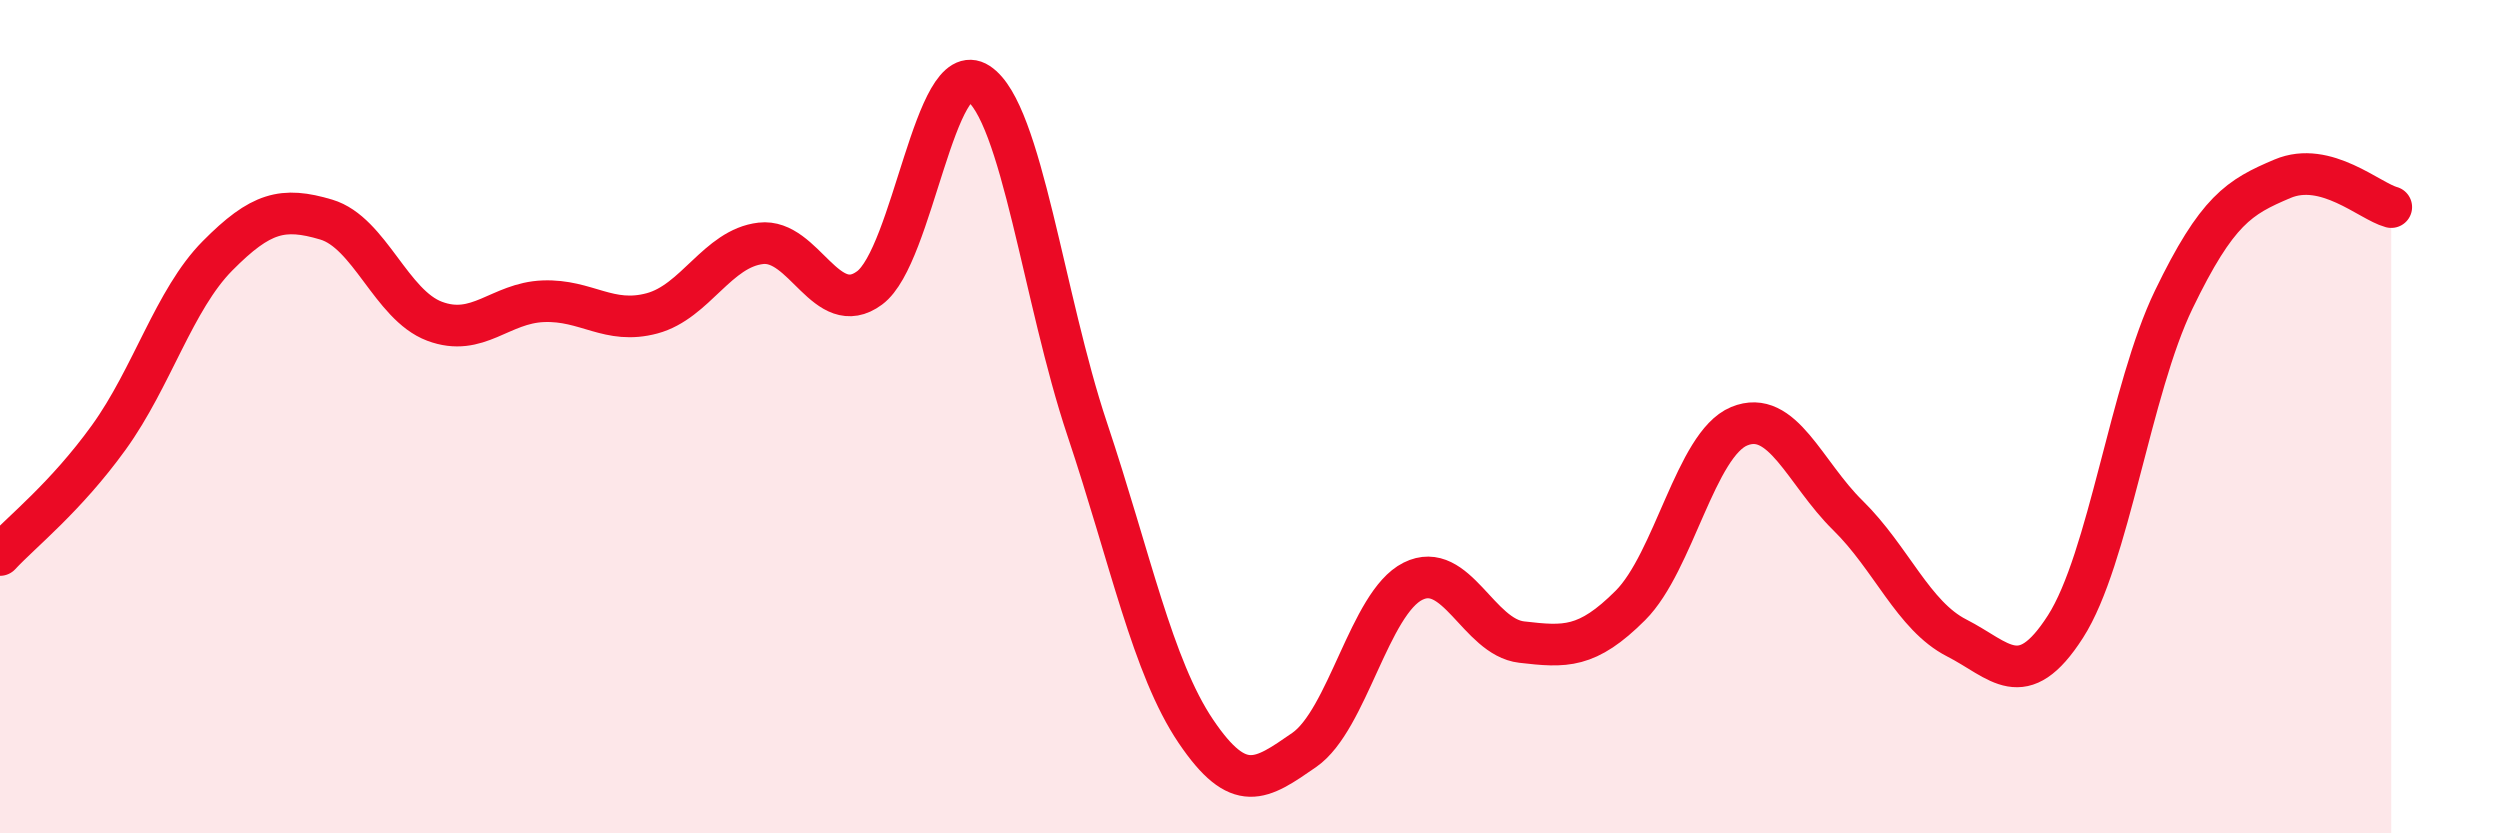
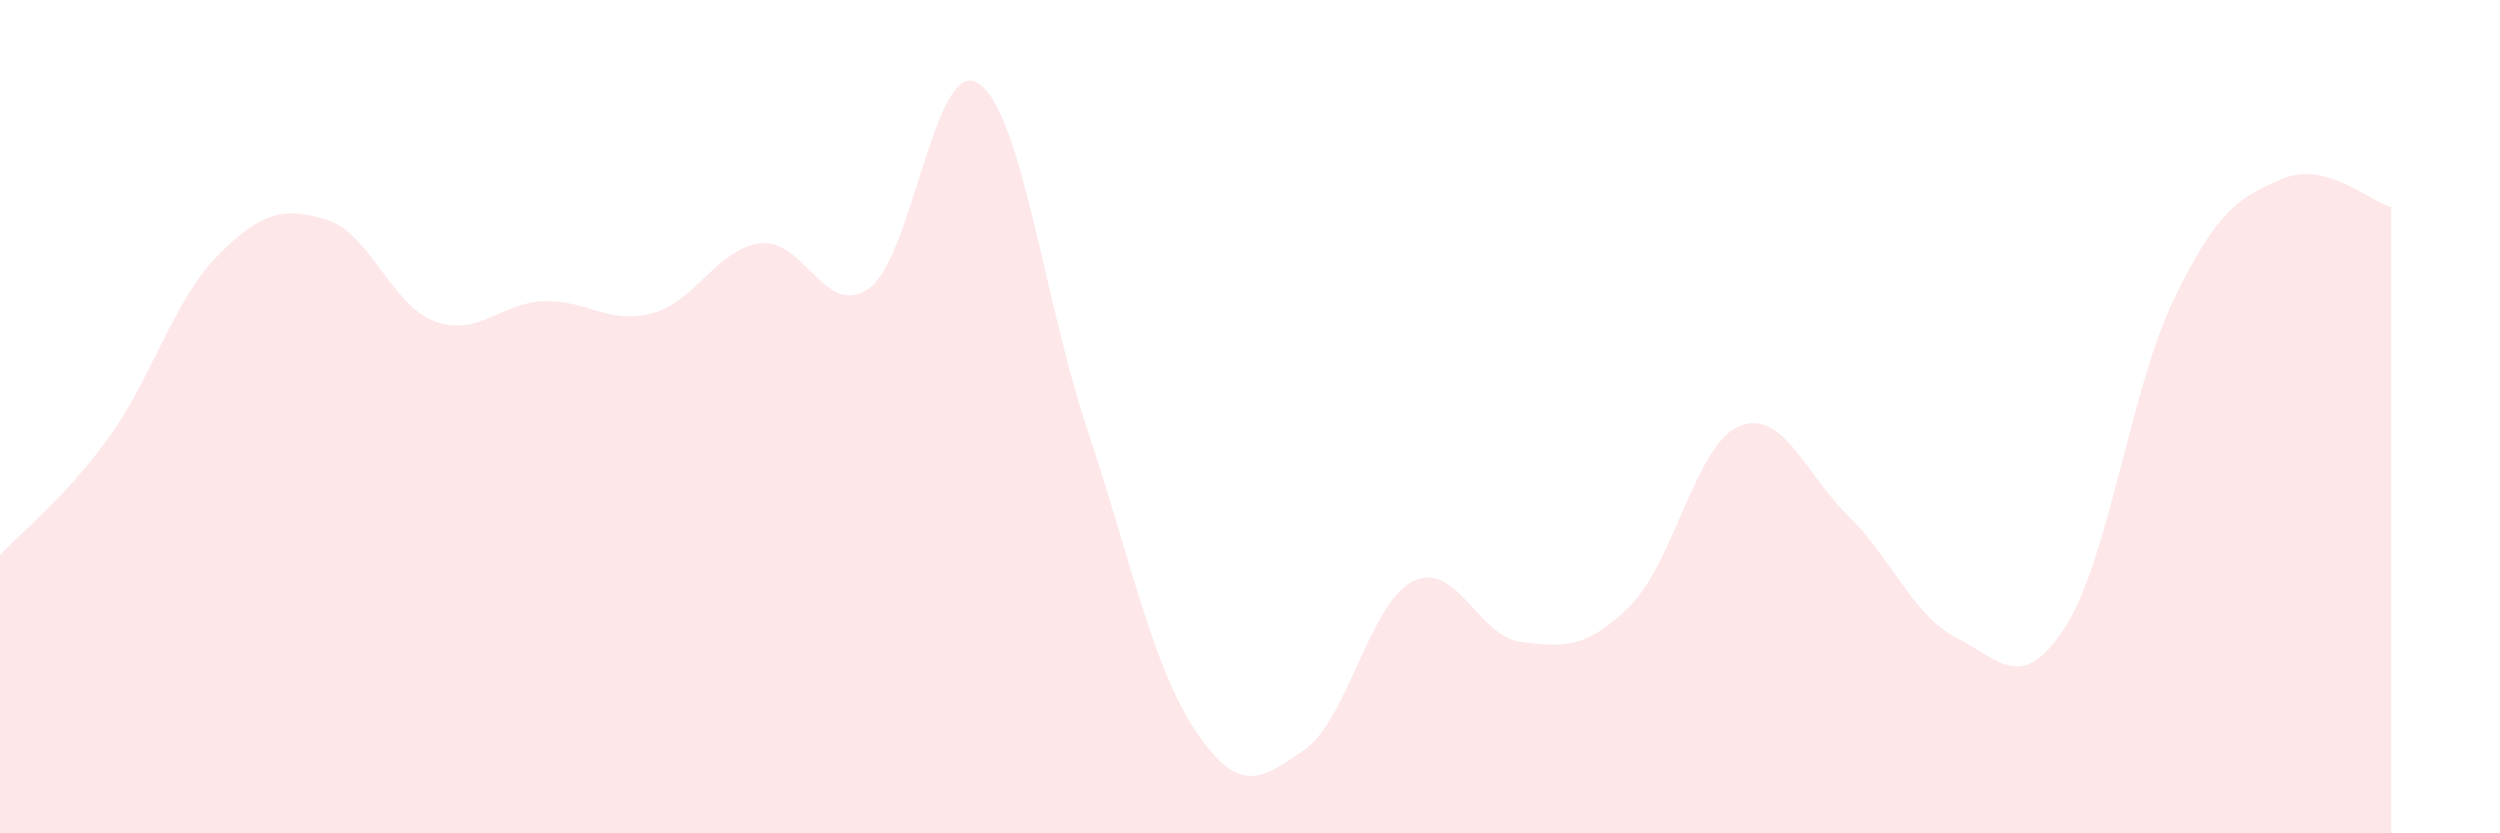
<svg xmlns="http://www.w3.org/2000/svg" width="60" height="20" viewBox="0 0 60 20">
  <path d="M 0,13.32 C 0.52,12.76 1.57,11.94 2.61,10.5 C 3.65,9.06 4.18,7.19 5.22,6.14 C 6.26,5.09 6.79,4.96 7.83,5.27 C 8.87,5.58 9.39,7.32 10.43,7.71 C 11.47,8.1 12,7.27 13.04,7.23 C 14.08,7.19 14.61,7.8 15.65,7.52 C 16.69,7.24 17.22,5.96 18.26,5.84 C 19.3,5.72 19.83,7.68 20.87,6.91 C 21.91,6.14 22.44,1.32 23.48,2 C 24.52,2.68 25.05,7.18 26.09,10.29 C 27.13,13.4 27.66,16.01 28.7,17.55 C 29.74,19.09 30.26,18.72 31.3,18 C 32.34,17.28 32.87,14.47 33.91,13.95 C 34.95,13.43 35.48,15.29 36.52,15.41 C 37.56,15.53 38.09,15.57 39.13,14.53 C 40.17,13.49 40.7,10.66 41.74,10.23 C 42.78,9.8 43.31,11.35 44.35,12.37 C 45.39,13.39 45.92,14.78 46.96,15.31 C 48,15.84 48.53,16.66 49.57,15.04 C 50.61,13.42 51.13,9.34 52.17,7.19 C 53.21,5.04 53.74,4.73 54.78,4.29 C 55.82,3.85 56.87,4.83 57.39,4.97L57.39 20L0 20Z" fill="#EB0A25" opacity="0.1" stroke-linecap="round" stroke-linejoin="round" />
-   <path d="M 0,13.32 C 0.52,12.76 1.57,11.94 2.61,10.5 C 3.65,9.06 4.18,7.19 5.22,6.14 C 6.26,5.09 6.79,4.96 7.83,5.27 C 8.87,5.58 9.39,7.32 10.43,7.71 C 11.47,8.1 12,7.27 13.04,7.23 C 14.08,7.19 14.61,7.8 15.65,7.52 C 16.69,7.24 17.22,5.96 18.26,5.84 C 19.3,5.72 19.83,7.68 20.87,6.91 C 21.91,6.14 22.44,1.32 23.48,2 C 24.52,2.68 25.05,7.18 26.09,10.29 C 27.13,13.4 27.66,16.01 28.7,17.55 C 29.74,19.09 30.26,18.72 31.3,18 C 32.34,17.28 32.87,14.47 33.91,13.95 C 34.95,13.43 35.48,15.29 36.52,15.41 C 37.56,15.53 38.09,15.57 39.13,14.53 C 40.17,13.49 40.7,10.66 41.74,10.23 C 42.78,9.8 43.31,11.35 44.35,12.37 C 45.39,13.39 45.92,14.78 46.96,15.31 C 48,15.84 48.53,16.66 49.57,15.04 C 50.61,13.42 51.13,9.34 52.17,7.19 C 53.21,5.04 53.74,4.73 54.78,4.29 C 55.82,3.85 56.87,4.83 57.39,4.97" stroke="#EB0A25" stroke-width="1" fill="none" stroke-linecap="round" stroke-linejoin="round" />
</svg>